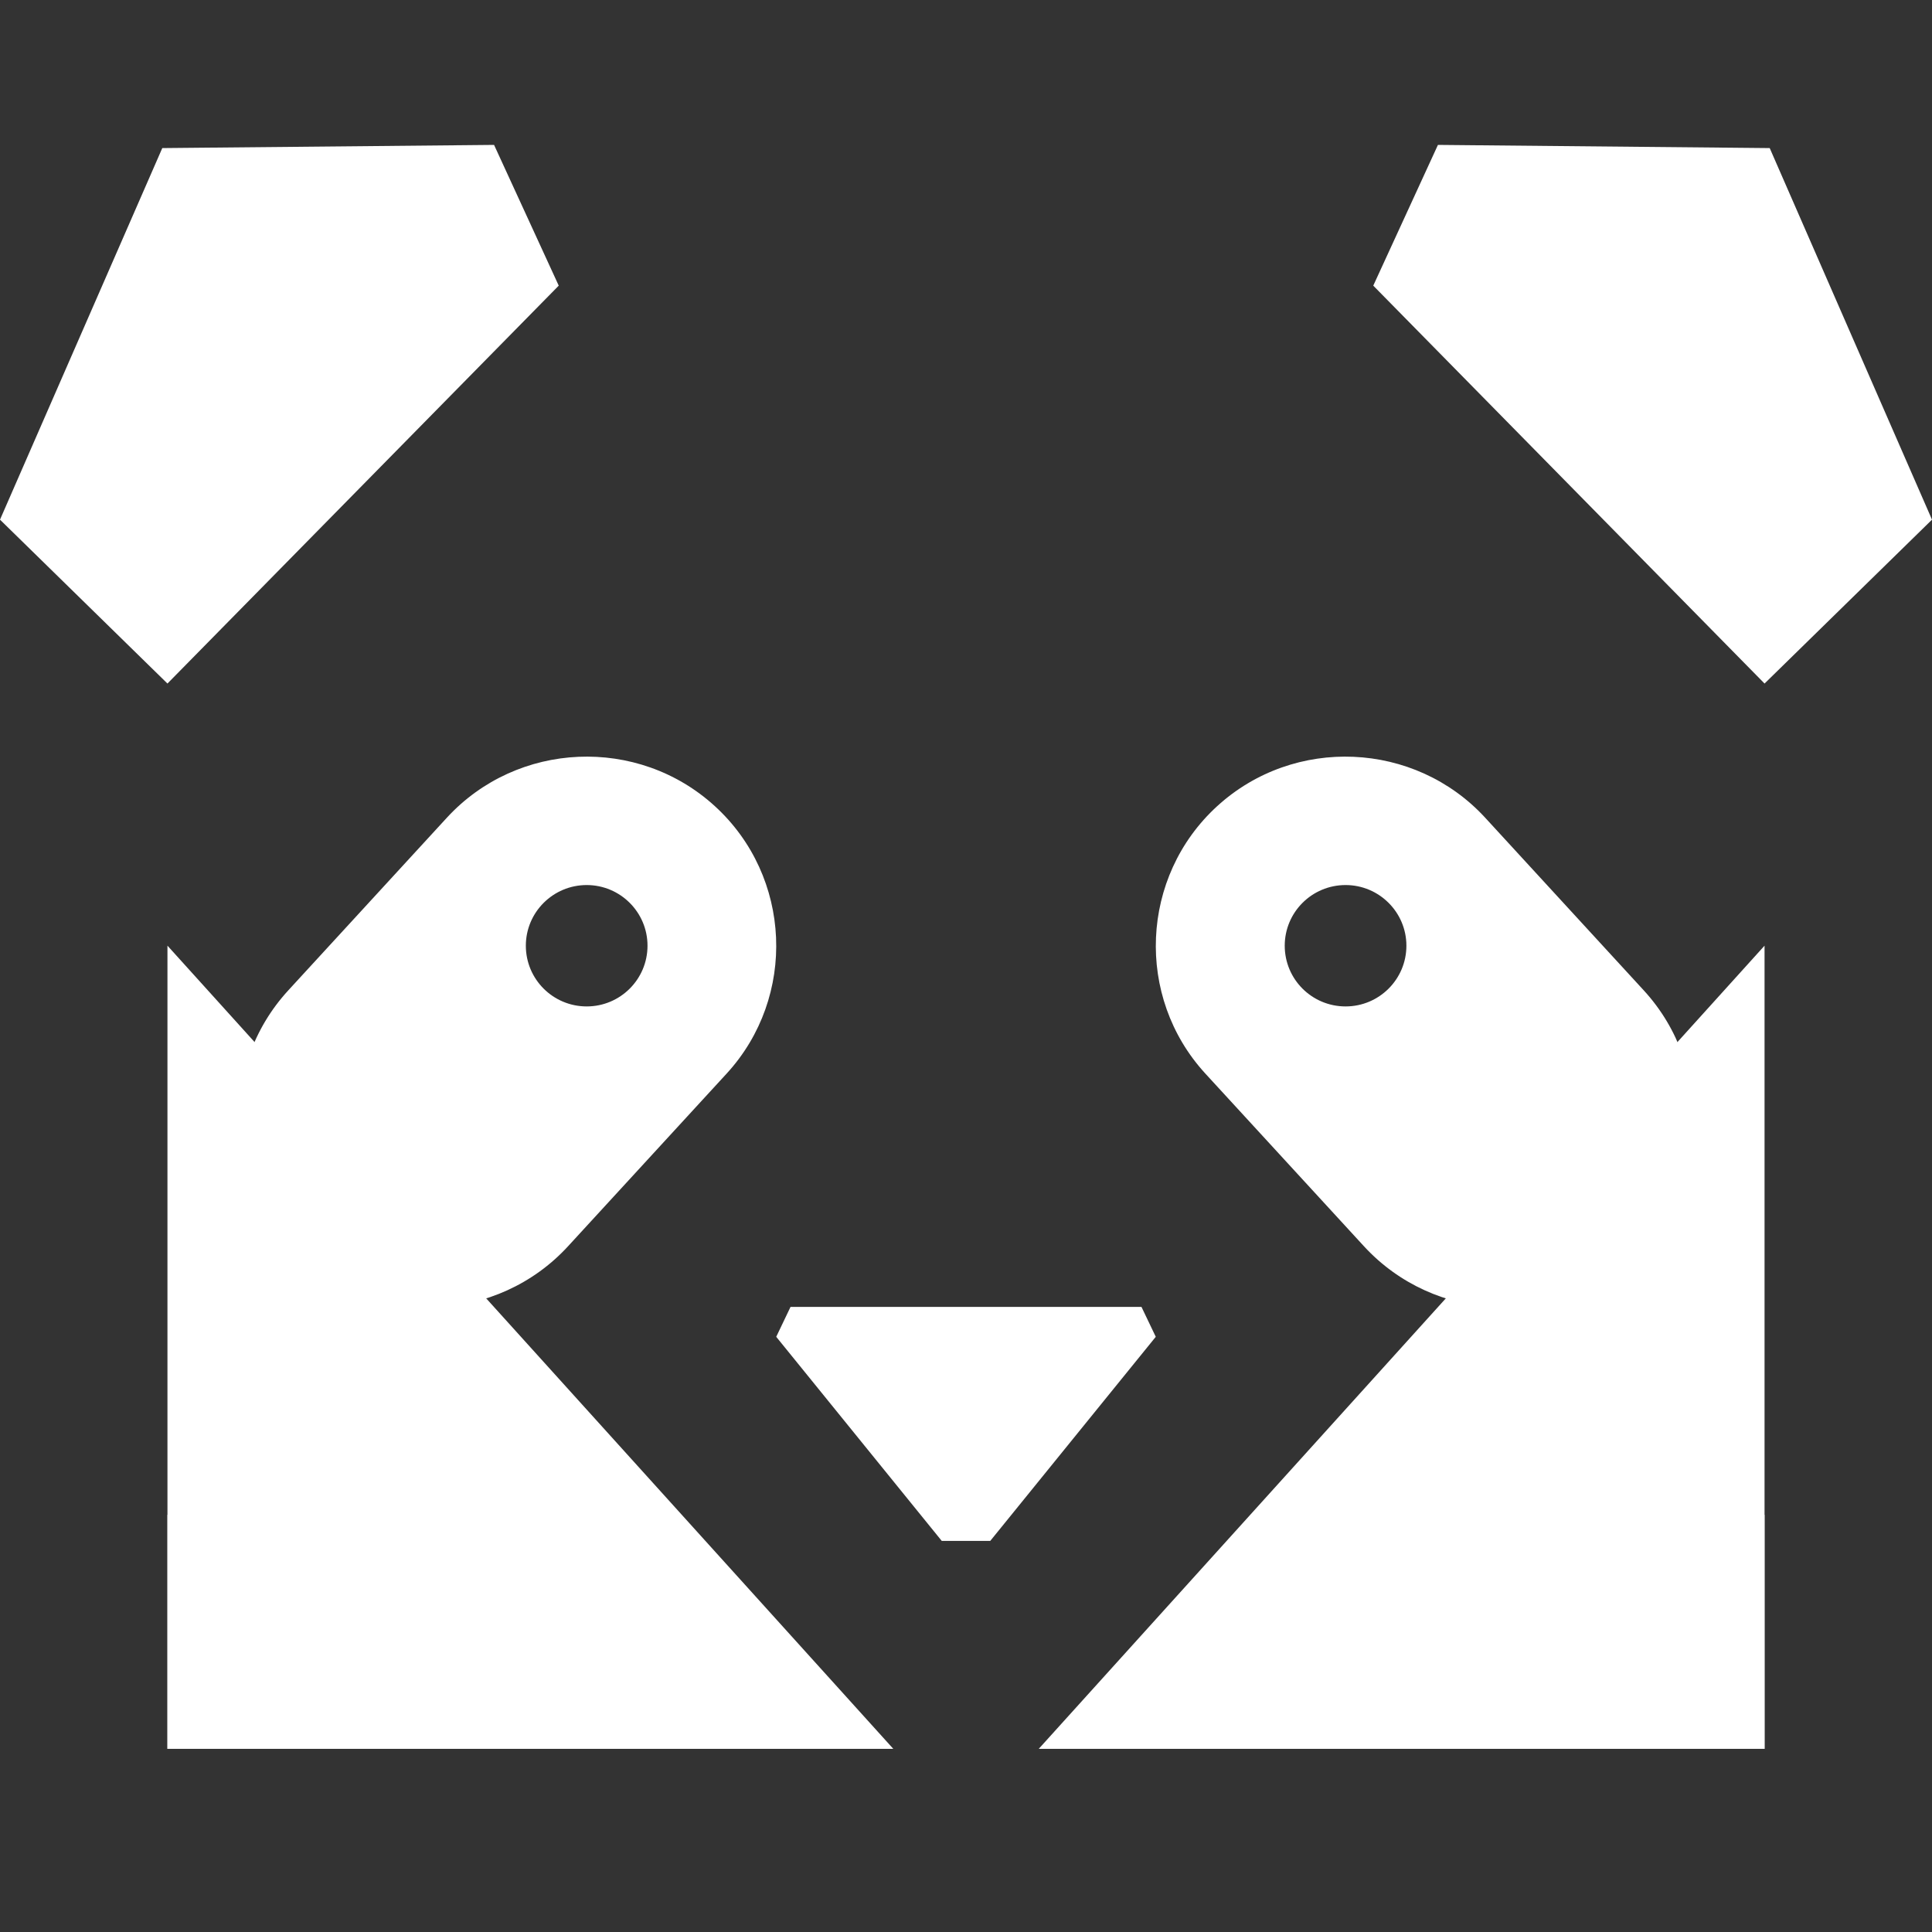
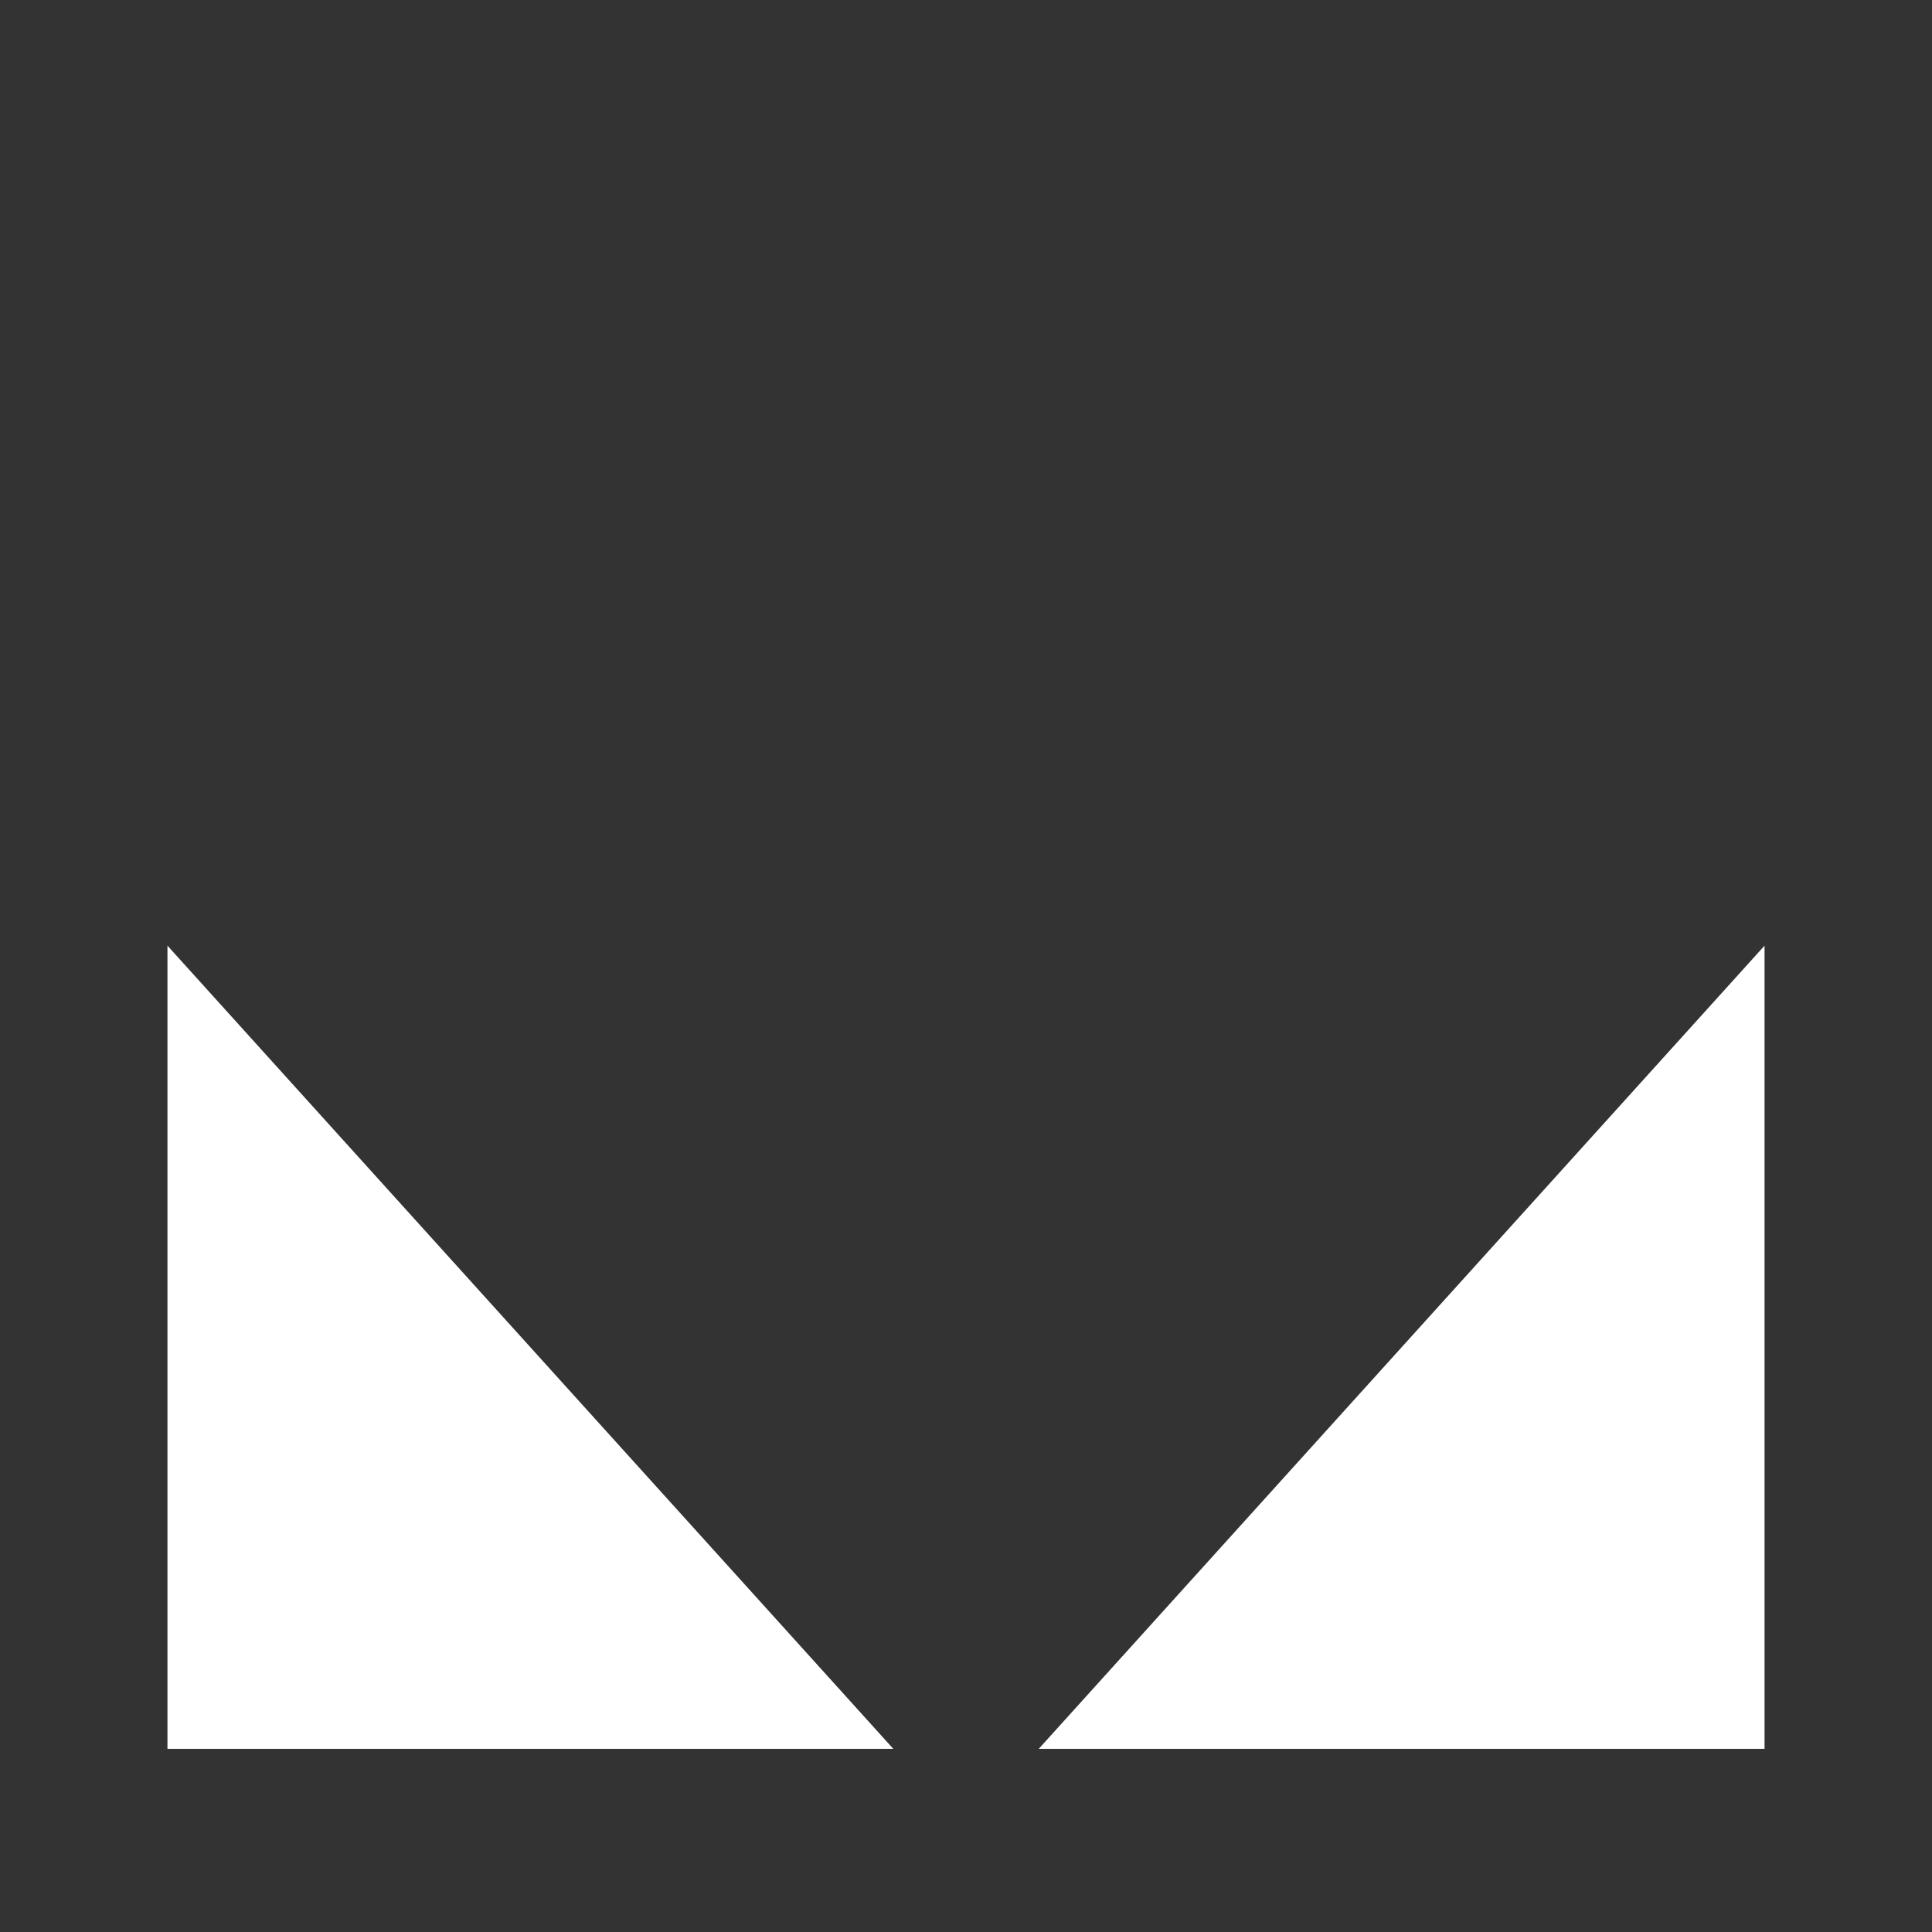
<svg xmlns="http://www.w3.org/2000/svg" width="40" height="40" viewBox="0 0 40 40" fill="none">
  <rect x="0" y="0" width="40" height="40" fill="#333333" stroke="none" />
-   <path fill-rule="evenodd" clip-rule="evenodd" d="M0 10.759L3.467 14.152L11.568 5.914L10.229 3L3.36 3.066L0 10.759Z" fill="white" />
-   <path fill-rule="evenodd" clip-rule="evenodd" d="M40 10.759L36.533 14.152L28.432 5.914L29.771 3L36.64 3.066L40 10.759Z" fill="white" />
  <path fill-rule="evenodd" clip-rule="evenodd" d="M3.467 19.579L18.495 36.208H3.467V19.579ZM36.533 19.579L21.506 36.208H36.533V19.579Z" fill="white" />
-   <path fill-rule="evenodd" clip-rule="evenodd" d="M25.2 16.691C23.607 18.147 23.497 20.64 24.957 22.229L28.238 25.801C29.699 27.391 32.196 27.499 33.789 26.043C35.383 24.586 35.492 22.094 34.032 20.504L30.751 16.932C29.291 15.342 26.794 15.234 25.2 16.691ZM26.315 36.208L36.533 31.362V36.208H26.315ZM13.685 36.208L3.467 31.362V36.208H13.685ZM14.801 16.691C16.395 18.147 16.503 20.64 15.043 22.229L11.762 25.801C10.303 27.391 7.804 27.499 6.211 26.043C4.618 24.586 4.508 22.094 5.969 20.504L9.25 16.932C10.71 15.342 13.208 15.234 14.801 16.691ZM12.147 20.837C12.842 20.837 13.406 20.275 13.406 19.58C13.406 18.887 12.842 18.324 12.147 18.324C11.451 18.324 10.887 18.887 10.887 19.58C10.887 20.275 11.451 20.837 12.147 20.837ZM16.367 27.058H23.633L23.929 27.677L20.502 31.903H19.498L16.071 27.677L16.367 27.058ZM27.859 20.837C28.553 20.837 29.118 20.275 29.118 19.58C29.118 18.887 28.553 18.324 27.859 18.324C27.162 18.324 26.599 18.887 26.599 19.58C26.599 20.275 27.162 20.837 27.859 20.837Z" fill="white" />
</svg>